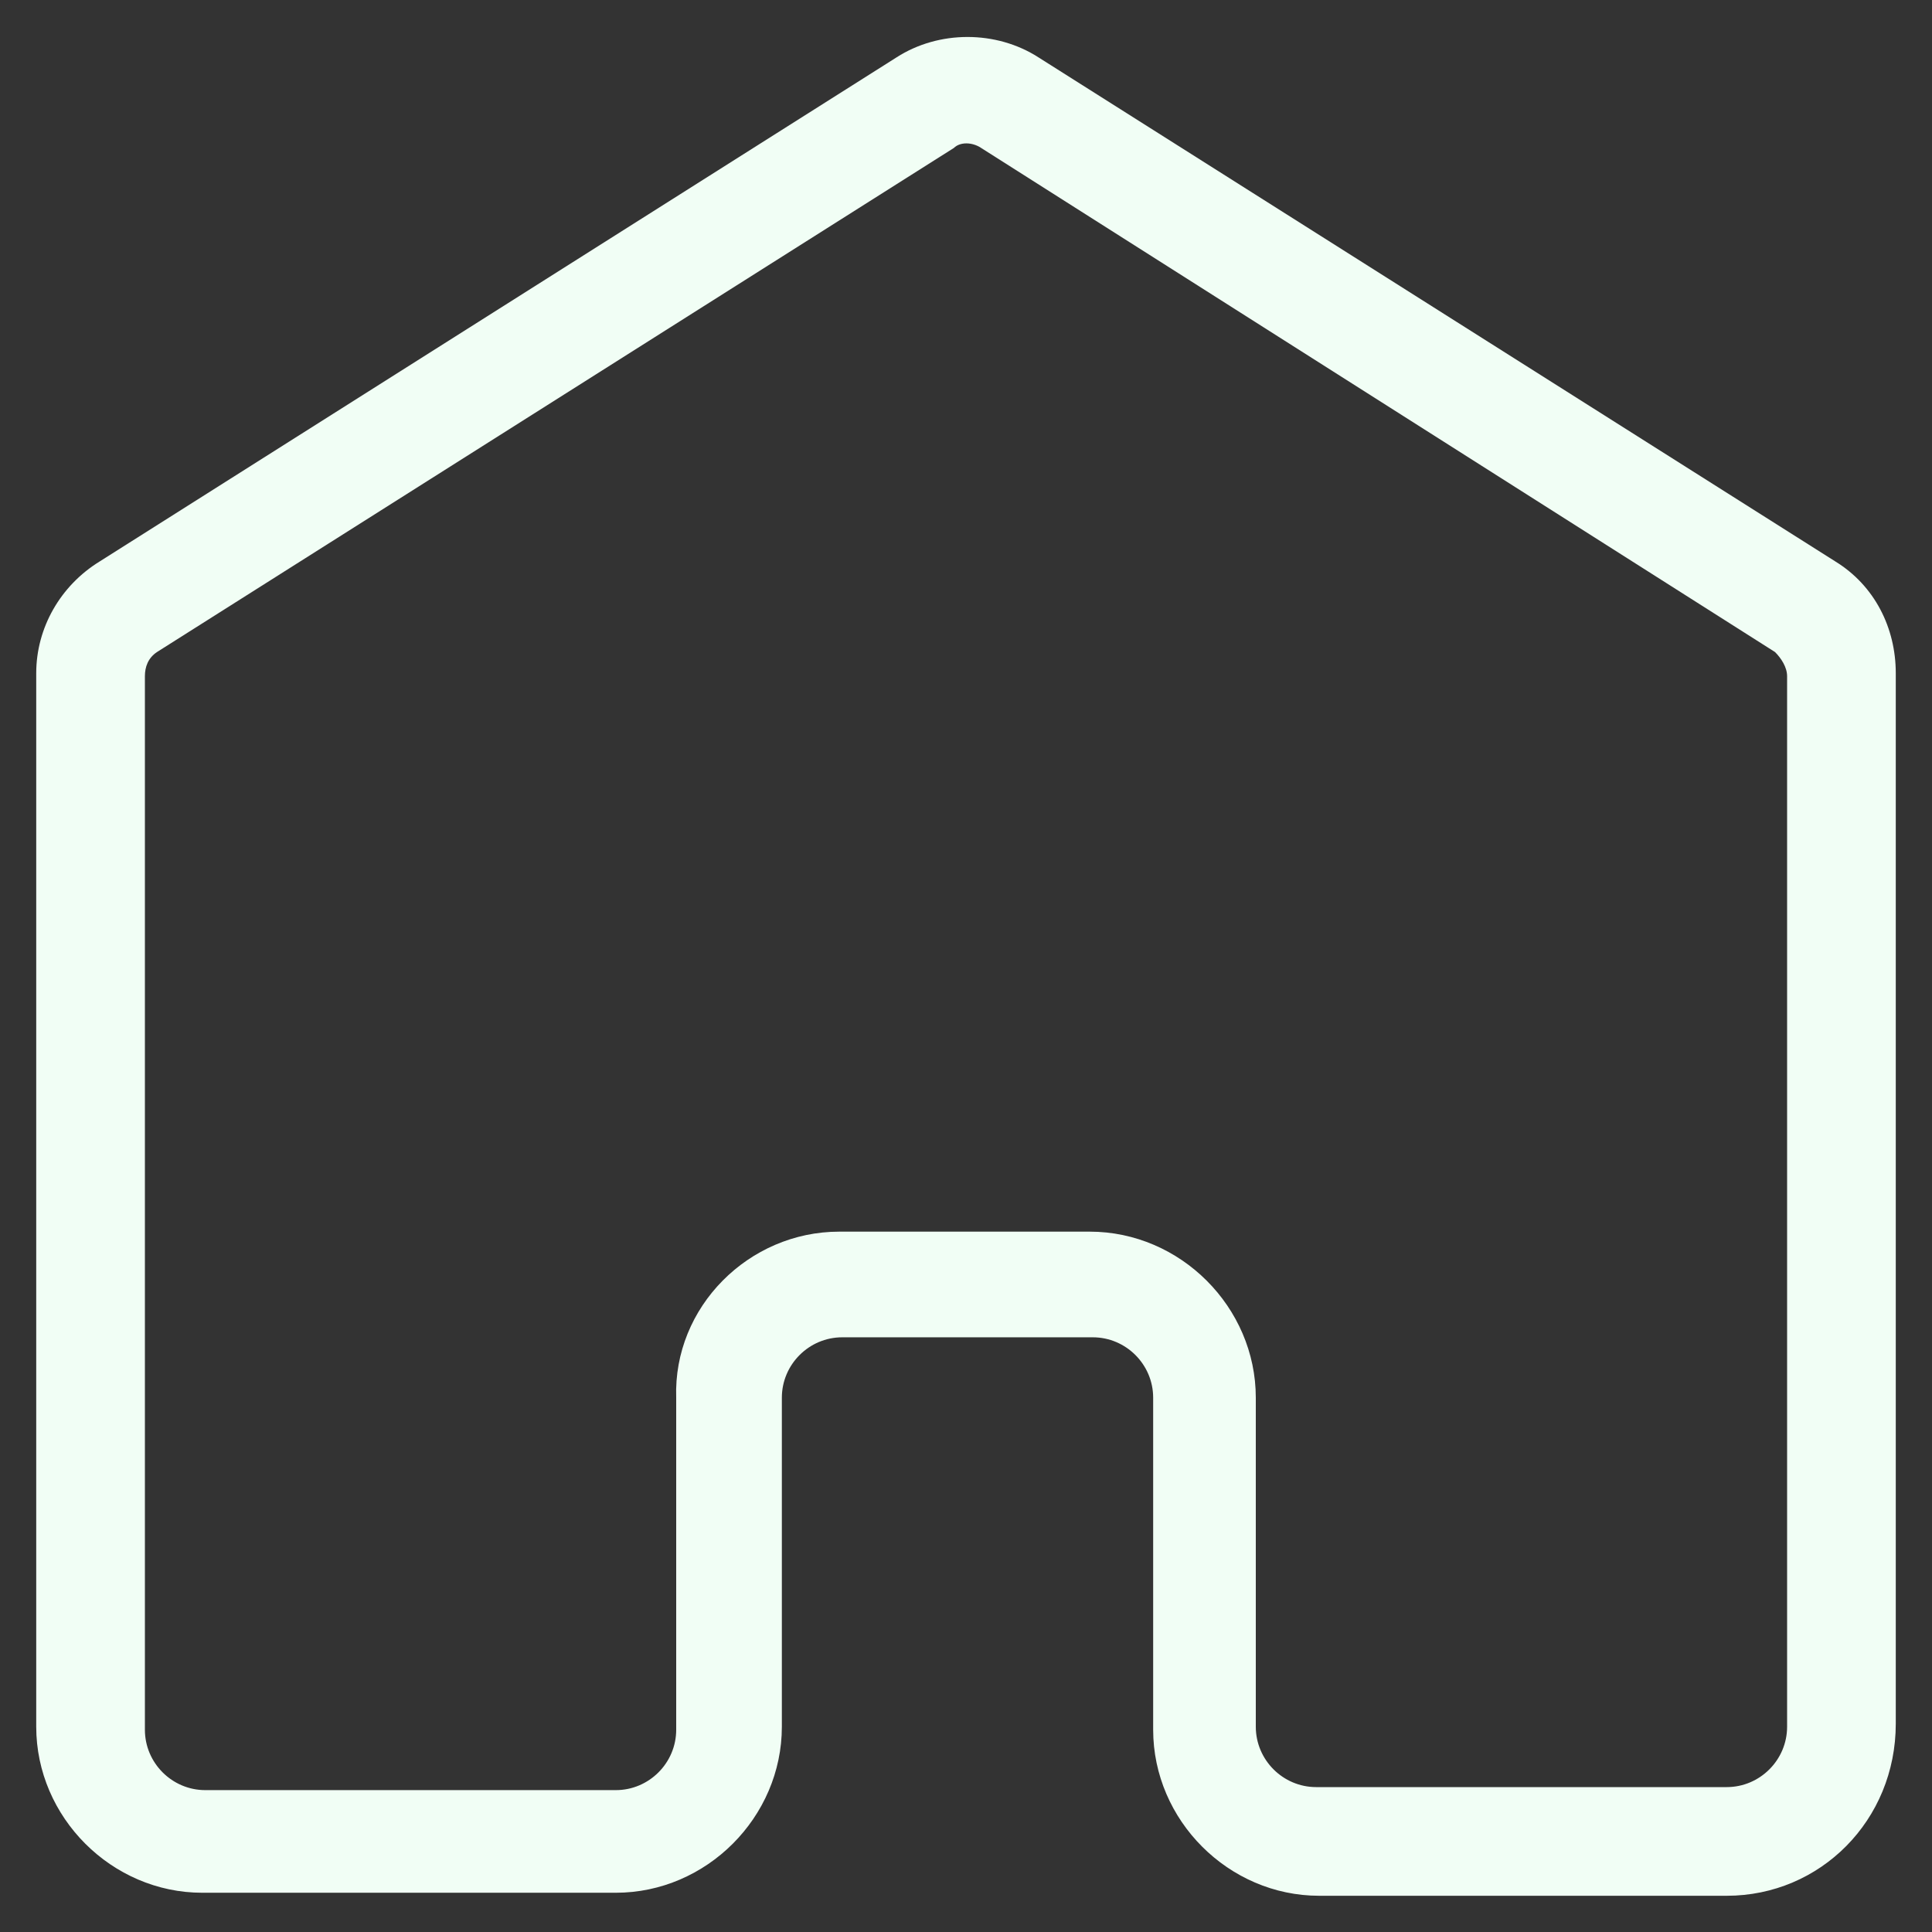
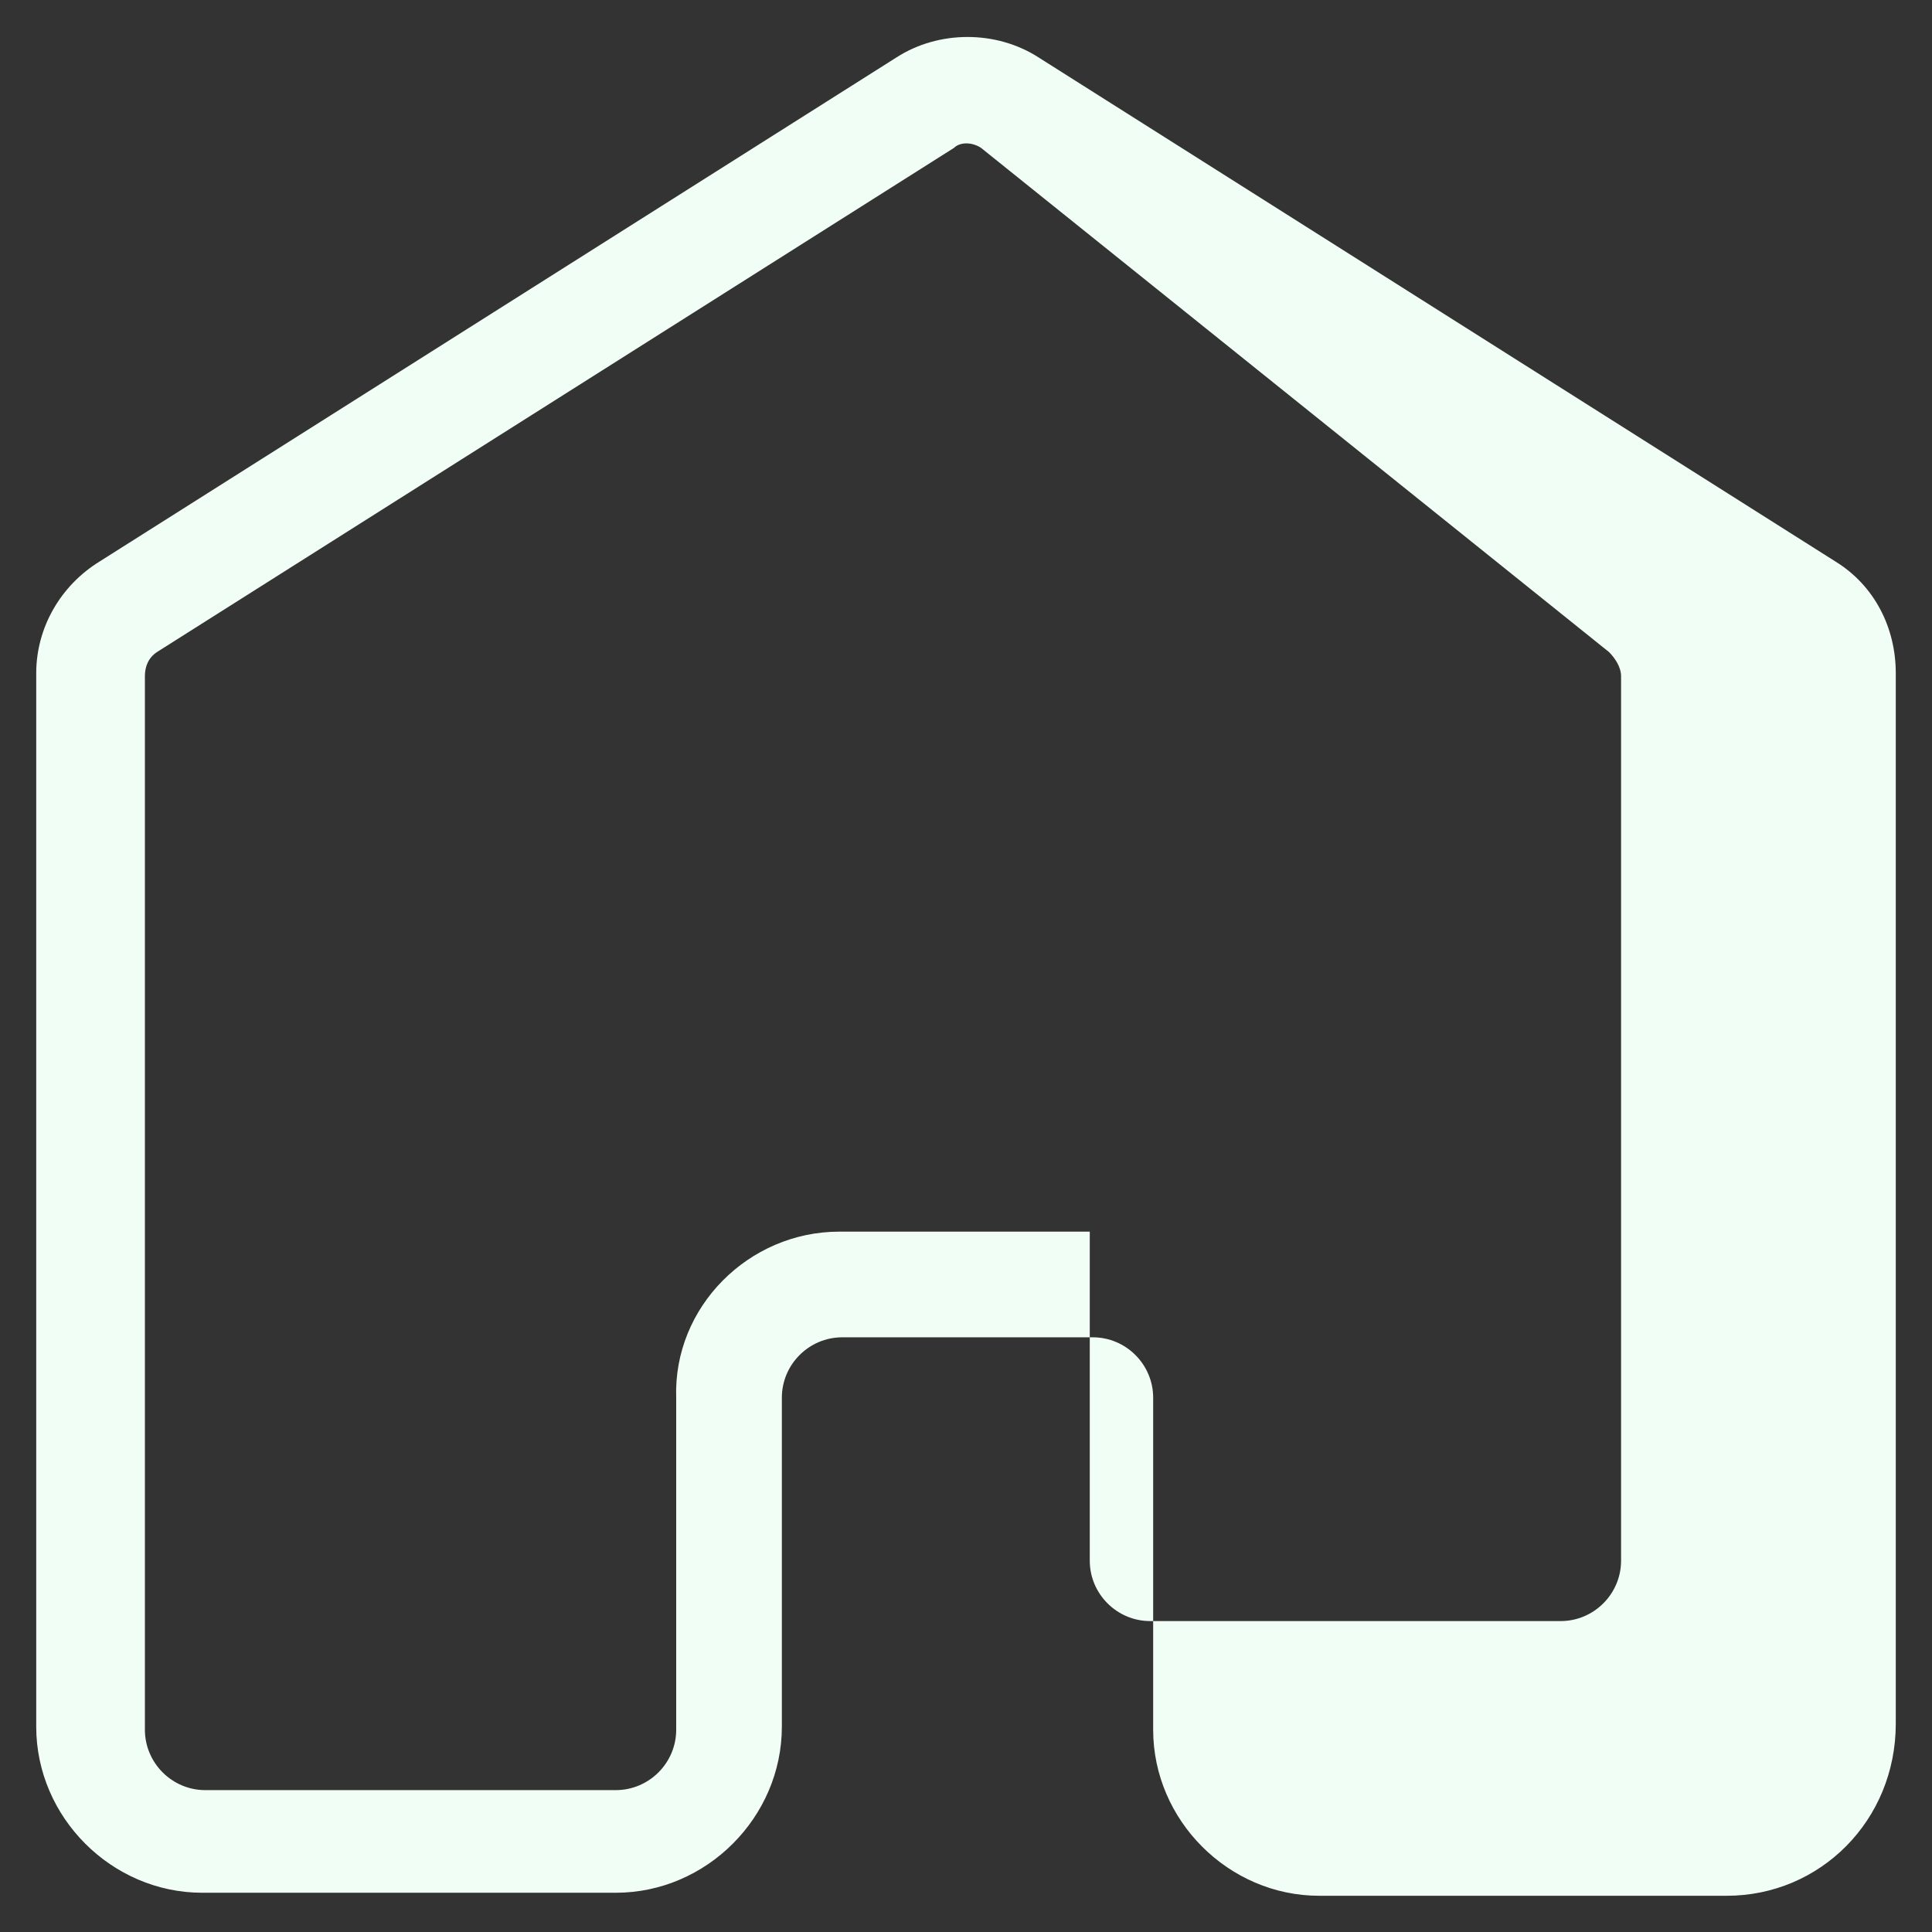
<svg xmlns="http://www.w3.org/2000/svg" fill="#f1fef5" width="24" height="24" version="1.1" id="lni_lni-home" x="0px" y="0px" viewBox="0 0 64 64" style="enable-background:new 0 0 64 64;" xml:space="preserve">
  <rect x="0" y="0" width="64" height="64" fill="#333333" stroke="none" />
  <g>
-     <path d="M57.2,62.8H43.7c-3,0-5.5-2.5-5.5-5.5V46.3c0-1.1-0.9-2-2-2h-8.3c-1.1,0-2,0.9-2,2v10.9c0,3-2.5,5.5-5.5,5.5H6.7   c-3,0-5.5-2.5-5.5-5.5V22.3c0-1.5,0.8-2.9,2.1-3.7L29.7,1.9c1.4-0.9,3.3-0.9,4.7,0l26.4,16.7c1.3,0.8,2,2.2,2,3.7v34.8   C62.8,60.3,60.3,62.8,57.2,62.8z M27.8,40.8h8.3c3,0,5.5,2.5,5.5,5.5v10.9c0,1.1,0.9,2,2,2h13.6c1.1,0,2-0.9,2-2V22.4   c0-0.3-0.2-0.6-0.4-0.8L32.5,4.9c-0.3-0.2-0.7-0.2-0.9,0L5.2,21.6c-0.3,0.2-0.4,0.5-0.4,0.8v34.9c0,1.1,0.9,2,2,2h13.6   c1.1,0,2-0.9,2-2V46.3C22.3,43.3,24.8,40.8,27.8,40.8z" />
+     <path d="M57.2,62.8H43.7c-3,0-5.5-2.5-5.5-5.5V46.3c0-1.1-0.9-2-2-2h-8.3c-1.1,0-2,0.9-2,2v10.9c0,3-2.5,5.5-5.5,5.5H6.7   c-3,0-5.5-2.5-5.5-5.5V22.3c0-1.5,0.8-2.9,2.1-3.7L29.7,1.9c1.4-0.9,3.3-0.9,4.7,0l26.4,16.7c1.3,0.8,2,2.2,2,3.7v34.8   C62.8,60.3,60.3,62.8,57.2,62.8z M27.8,40.8h8.3v10.9c0,1.1,0.9,2,2,2h13.6c1.1,0,2-0.9,2-2V22.4   c0-0.3-0.2-0.6-0.4-0.8L32.5,4.9c-0.3-0.2-0.7-0.2-0.9,0L5.2,21.6c-0.3,0.2-0.4,0.5-0.4,0.8v34.9c0,1.1,0.9,2,2,2h13.6   c1.1,0,2-0.9,2-2V46.3C22.3,43.3,24.8,40.8,27.8,40.8z" />
  </g>
</svg>